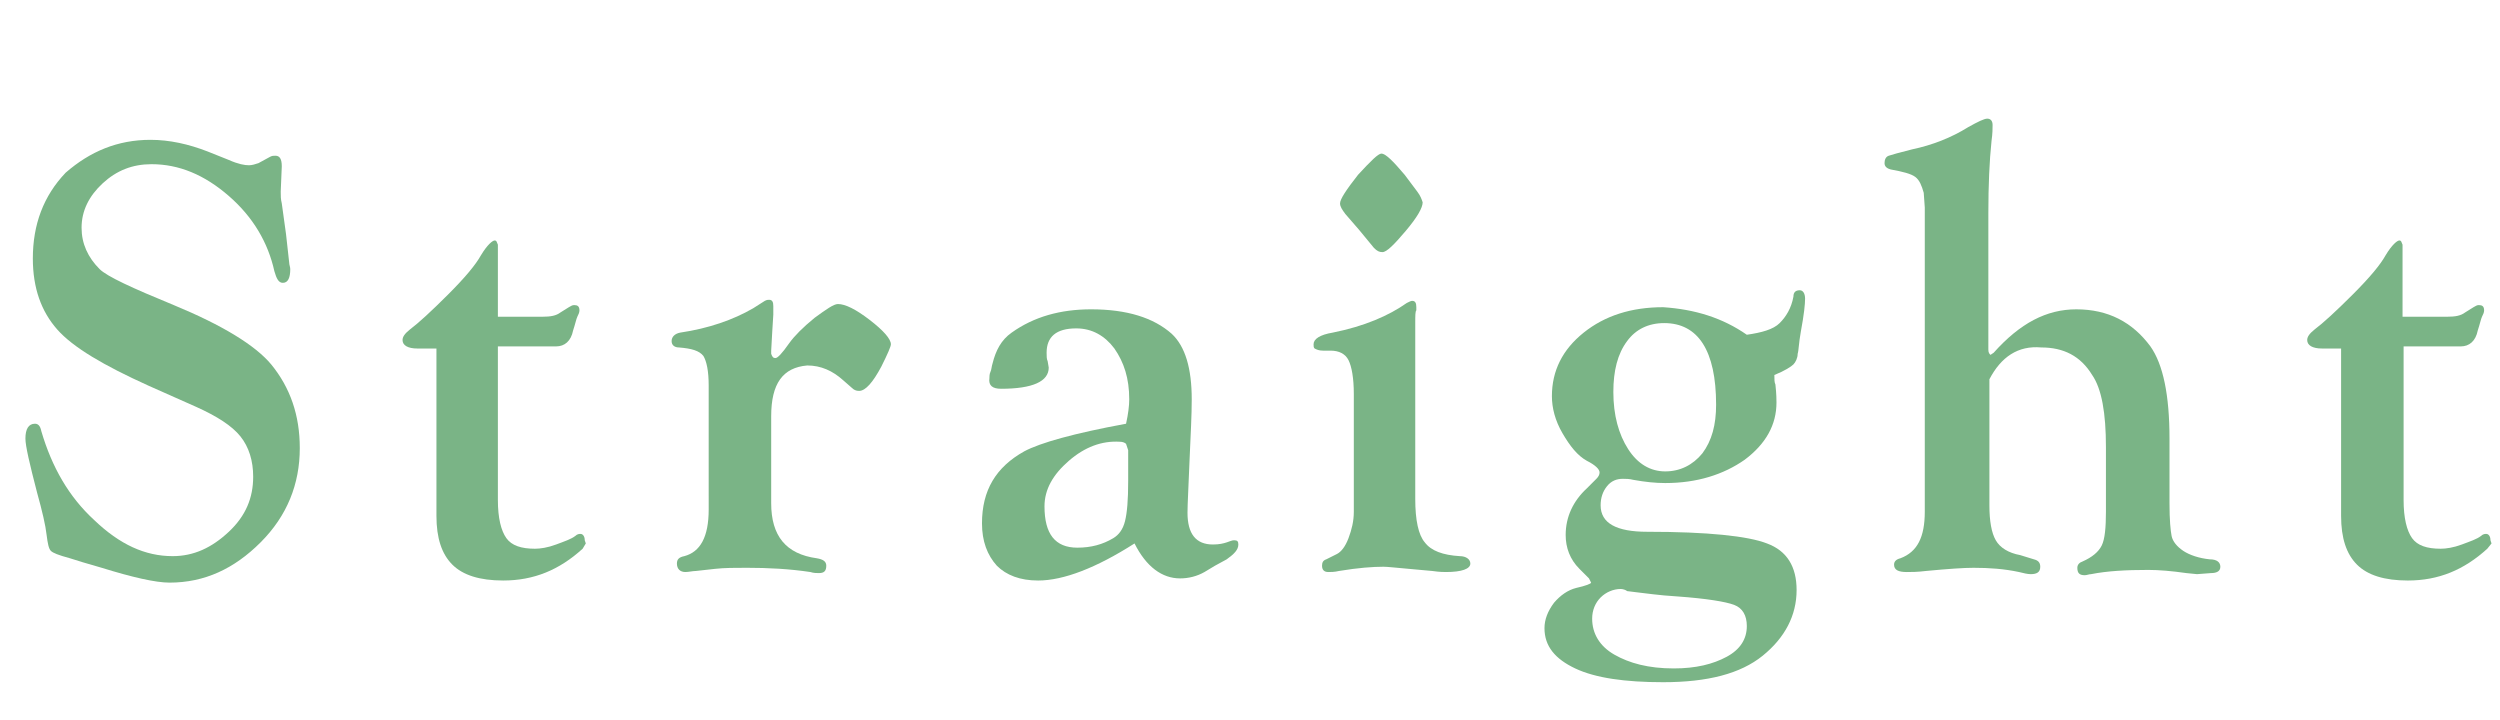
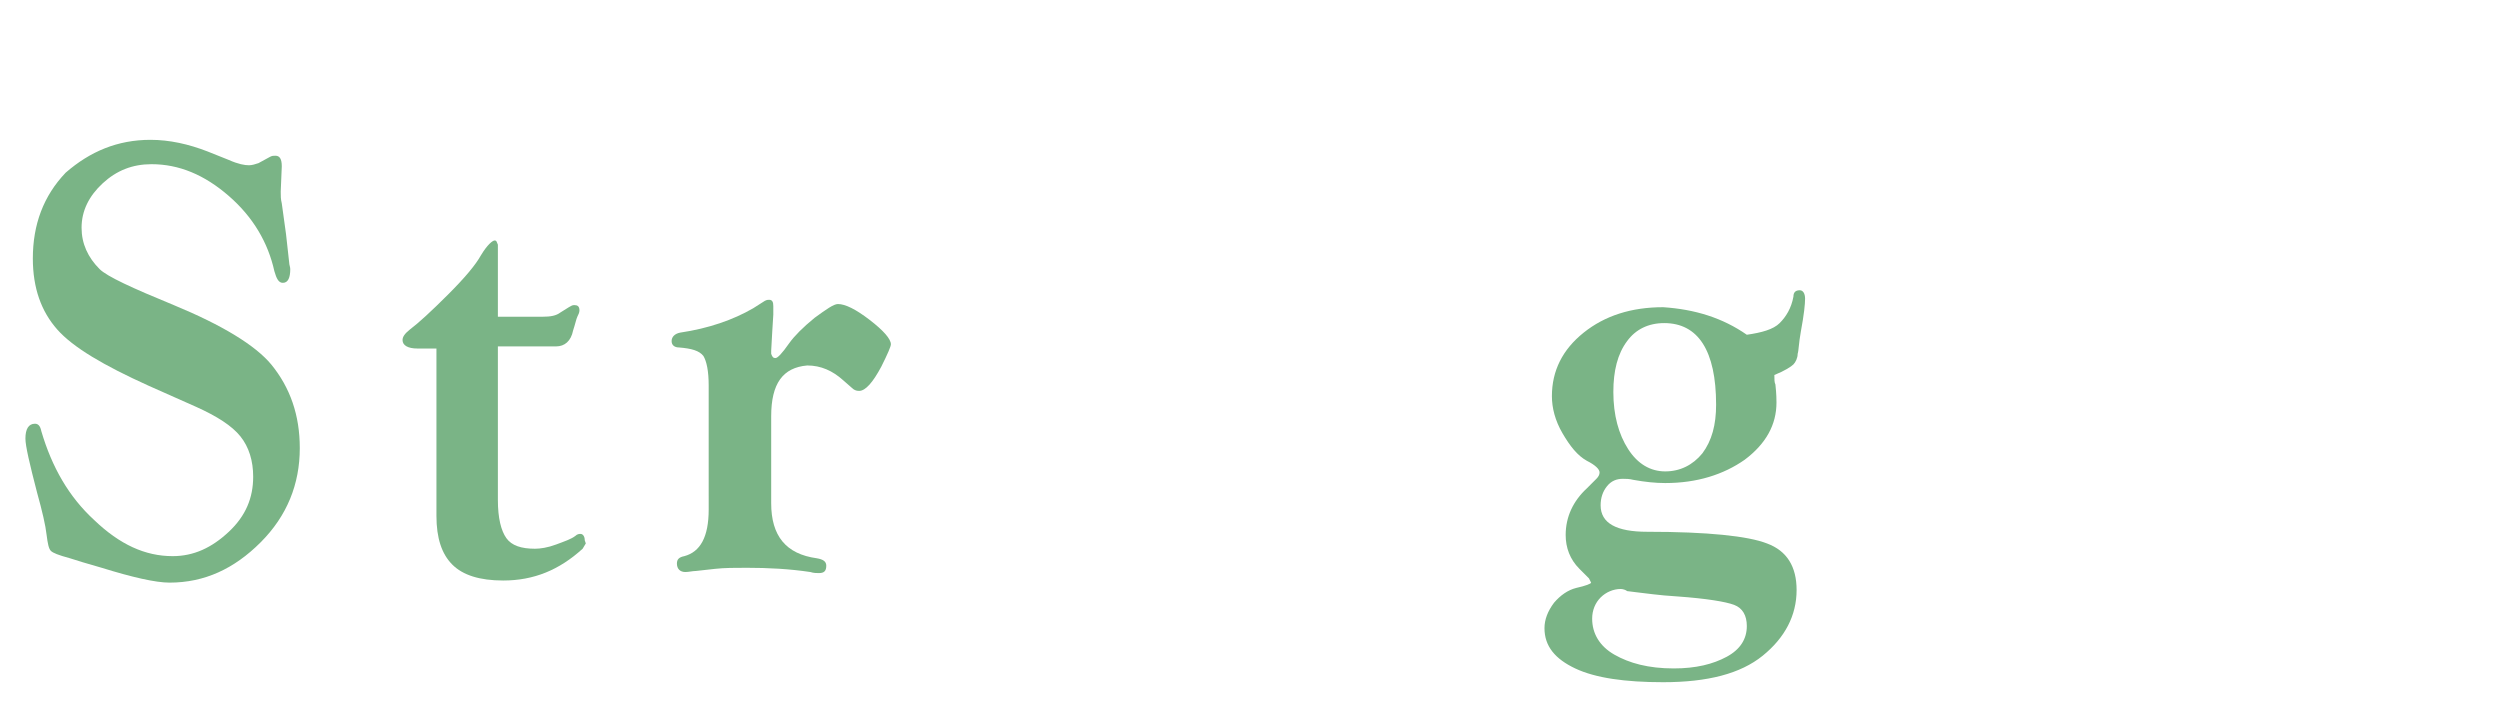
<svg xmlns="http://www.w3.org/2000/svg" version="1.1" id="レイヤー_1" x="0px" y="0px" viewBox="0 0 236 68" style="enable-background:new 0 0 236 68;" xml:space="preserve">
  <style type="text/css">
	.st0{enable-background:new    ;}
	.st1{fill:#7AB486;}
</style>
  <g class="st0">
    <path class="st1" d="M14.2,13.2c1.8,0,3.6,0.4,5.4,1.1l2,0.8c0.9,0.4,1.5,0.5,1.9,0.5c0.3,0,0.6-0.1,0.9-0.2l1.1-0.6   c0.2-0.1,0.3-0.1,0.5-0.1c0.4,0,0.6,0.3,0.6,1l-0.1,2.4c0,0.4,0,0.7,0.1,1.1l0.4,2.9l0.3,2.7c0,0.2,0.1,0.4,0.1,0.6   c0,0.8-0.2,1.3-0.7,1.3c-0.4,0-0.6-0.4-0.8-1.1c-0.6-2.7-2-5.1-4.3-7.1c-2.3-2-4.7-3-7.3-3c-1.8,0-3.3,0.6-4.6,1.8   c-1.3,1.2-2,2.6-2,4.2c0,1.5,0.6,2.8,1.7,3.9c0.7,0.7,3.1,1.8,7,3.4c4.6,1.9,7.7,3.8,9.2,5.6c1.8,2.2,2.7,4.8,2.7,7.9   c0,3.4-1.2,6.4-3.7,8.9s-5.3,3.8-8.6,3.8c-1.3,0-3.5-0.5-6.4-1.4c-1.4-0.4-2.4-0.7-3-0.9C5.5,52.4,5,52.2,4.8,52s-0.3-0.7-0.4-1.5   c-0.1-0.9-0.4-2.2-0.9-4c-0.7-2.7-1.1-4.4-1.1-5.1c0-0.9,0.3-1.4,0.9-1.4c0.3,0,0.5,0.2,0.6,0.7c1,3.4,2.6,6.2,5,8.4   c2.4,2.3,4.8,3.4,7.4,3.4c2,0,3.7-0.8,5.3-2.3c1.6-1.5,2.3-3.2,2.3-5.2c0-1.5-0.4-2.8-1.2-3.8c-0.8-1-2.2-1.9-4.2-2.8l-4.5-2   c-4.2-1.9-7.1-3.6-8.6-5.3c-1.5-1.7-2.3-3.9-2.3-6.7c0-3.2,1-5.9,3.1-8.1C8.5,14.3,11.1,13.2,14.2,13.2z" />
    <path class="st1" d="M47,32.9v14.3c0,1.7,0.3,2.9,0.8,3.6c0.5,0.7,1.4,1,2.7,1c0.5,0,1.2-0.1,2-0.4s1.4-0.5,1.8-0.8   c0.2-0.2,0.4-0.2,0.5-0.2c0.2,0,0.4,0.2,0.4,0.6l0.1,0.3L55,51.8c-2.2,2-4.6,3-7.5,3c-2.2,0-3.8-0.5-4.8-1.5c-1-1-1.5-2.5-1.5-4.6   V32.9h-1.8c-0.9,0-1.4-0.3-1.4-0.8c0-0.3,0.2-0.6,0.7-1c0.8-0.6,2-1.7,3.6-3.3c1.6-1.6,2.6-2.8,3.1-3.7c0.6-1,1.1-1.4,1.3-1.4   c0.2,0,0.2,0.2,0.3,0.4v6.8h4.2c0.8,0,1.3-0.1,1.7-0.4l0.8-0.5c0.2-0.1,0.3-0.2,0.5-0.2c0.3,0,0.5,0.1,0.5,0.5   c0,0.2-0.1,0.4-0.2,0.6c-0.1,0.2-0.2,0.7-0.4,1.3c-0.2,1-0.8,1.5-1.6,1.5H47z" />
    <path class="st1" d="M72.8,39.3v8.2c0,3.1,1.4,4.8,4.3,5.2c0.6,0.1,0.9,0.3,0.9,0.7c0,0.5-0.2,0.7-0.7,0.7c-0.2,0-0.5,0-0.8-0.1   c-2-0.3-4-0.4-6-0.4c-1.1,0-2.1,0-3,0.1l-1.8,0.2c-0.3,0-0.7,0.1-1,0.1c-0.5,0-0.8-0.3-0.8-0.8c0-0.4,0.2-0.6,0.7-0.7   c1.5-0.4,2.3-1.8,2.3-4.4l0-1.2V36.4c0-1.4-0.2-2.3-0.5-2.8c-0.4-0.5-1.1-0.7-2.3-0.8c-0.4,0-0.7-0.2-0.7-0.6   c0-0.4,0.3-0.7,0.8-0.8c2.7-0.4,5-1.2,6.9-2.3l1.1-0.7c0.2-0.1,0.3-0.1,0.4-0.1c0.3,0,0.4,0.2,0.4,0.6c0,0.1,0,0.4,0,0.8l-0.1,1.6   l-0.1,1.8l0,0.3c0.1,0.3,0.2,0.4,0.4,0.4c0.2,0,0.6-0.4,1.3-1.4c0.5-0.7,1.3-1.5,2.4-2.4c1.1-0.8,1.8-1.3,2.2-1.3   c0.7,0,1.7,0.5,3,1.5s2,1.8,2,2.3c0,0.2-0.3,0.9-0.9,2.1c-0.8,1.5-1.5,2.3-2.1,2.3c-0.3,0-0.5-0.1-0.7-0.3l-0.8-0.7   c-1-0.9-2.1-1.4-3.4-1.4C73.9,34.7,72.8,36.2,72.8,39.3z" />
-     <path class="st1" d="M106.3,40c0.2-0.9,0.3-1.7,0.3-2.3c0-2-0.5-3.5-1.4-4.8c-0.9-1.2-2.1-1.9-3.6-1.9c-1.9,0-2.8,0.8-2.8,2.3   c0,0.3,0,0.6,0.1,0.8l0.1,0.6c0,1.3-1.5,2-4.5,2c-0.8,0-1.2-0.3-1.1-1c0-0.1,0-0.4,0.1-0.6c0.1-0.2,0.1-0.5,0.2-0.8   c0.3-1.2,0.8-2.2,1.8-2.9c2.1-1.5,4.6-2.2,7.5-2.2c3.4,0,5.9,0.8,7.6,2.3c1.3,1.2,1.9,3.3,1.9,6.2c0,1.5-0.1,3.3-0.2,5.6   c-0.1,2.6-0.2,4.3-0.2,5.1c0,2,0.8,3,2.4,3c0.6,0,1-0.1,1.3-0.2c0.3-0.1,0.5-0.2,0.7-0.2c0.3,0,0.4,0.1,0.4,0.4   c0,0.5-0.4,0.9-1.1,1.4l-1.1,0.6l-1,0.6c-0.7,0.4-1.5,0.6-2.3,0.6c-1.7,0-3.2-1.1-4.3-3.3c-3.6,2.3-6.7,3.5-9.1,3.5   c-1.7,0-3-0.5-3.9-1.4c-0.9-1-1.4-2.3-1.4-4c0-3.1,1.3-5.3,4-6.8C98.2,41.8,101.4,40.9,106.3,40z M105.7,41.7   c-1.7-0.1-3.3,0.5-4.8,1.8s-2.3,2.7-2.3,4.3c0,2.6,1,3.9,3.1,3.9c1.3,0,2.4-0.3,3.4-0.9c0.5-0.3,0.9-0.8,1.1-1.6   c0.2-0.8,0.3-2,0.3-3.8l0-2.3v-0.6l-0.2-0.6C106.2,41.8,106,41.7,105.7,41.7z" />
-     <path class="st1" d="M133.6,30.5v16.6c0,2,0.3,3.4,0.9,4.1c0.6,0.8,1.7,1.2,3.3,1.3c0.6,0,1,0.3,1,0.7c0,0.5-0.8,0.8-2.3,0.8   c-0.2,0-0.6,0-1.3-0.1l-2.2-0.2c-1.2-0.1-2-0.2-2.4-0.2c-1,0-2.4,0.1-4.2,0.4c-0.4,0.1-0.8,0.1-1,0.1c-0.4,0-0.6-0.2-0.6-0.6   c0-0.3,0.1-0.5,0.4-0.6l1-0.5c0.4-0.2,0.8-0.7,1.1-1.5c0.3-0.8,0.5-1.6,0.5-2.5l0-1.2v-9.9c0-1.5-0.2-2.6-0.5-3.2s-0.9-0.9-1.7-0.9   h-0.7c-0.4,0-0.6-0.1-0.8-0.2c-0.1-0.1-0.1-0.2-0.1-0.4c0-0.5,0.6-0.9,1.8-1.1c3-0.6,5.3-1.6,7-2.8c0.2-0.1,0.4-0.2,0.5-0.2   c0.3,0,0.4,0.2,0.4,0.6l0,0.3C133.6,29.4,133.6,29.8,133.6,30.5z M130.4,14.5c0.4,0,1.1,0.7,2.2,2l1.2,1.6c0.3,0.4,0.4,0.7,0.5,1   c0,0.5-0.5,1.4-1.6,2.7s-1.8,2-2.2,2c-0.3,0-0.5-0.1-0.8-0.4l-1.4-1.7l-1.3-1.5c-0.3-0.4-0.5-0.7-0.5-1c0-0.4,0.6-1.3,1.7-2.7   C129.4,15.2,130.1,14.5,130.4,14.5z" />
    <path class="st1" d="M164.9,31.6c1.4-0.2,2.5-0.5,3.1-1.1s1.1-1.4,1.3-2.5c0-0.4,0.2-0.6,0.6-0.6c0.3,0,0.5,0.3,0.5,0.8   c0,0.5-0.1,1.5-0.4,3.1c-0.2,1.1-0.2,1.8-0.3,2.1c0,0.4-0.2,0.8-0.4,1c-0.2,0.2-0.8,0.6-1.8,1c0,0.4,0,0.7,0.1,0.9   c0.1,0.9,0.1,1.5,0.1,1.7c0,2.1-1,3.9-3,5.4c-2,1.4-4.5,2.2-7.5,2.2c-0.9,0-1.9-0.1-3-0.3c-0.4-0.1-0.7-0.1-1-0.1   c-0.6,0-1.1,0.2-1.5,0.7s-0.6,1.1-0.6,1.8c0,1.7,1.5,2.5,4.4,2.5c5.7,0,9.5,0.4,11.3,1.1c1.9,0.7,2.8,2.2,2.8,4.4   c0,2.4-1.1,4.5-3.2,6.2c-2.1,1.7-5.2,2.5-9.4,2.5c-3.6,0-6.4-0.4-8.3-1.3c-1.9-0.9-2.9-2.1-2.9-3.8c0-0.8,0.3-1.6,0.9-2.4   c0.6-0.7,1.3-1.2,2.1-1.4c0.9-0.2,1.4-0.4,1.4-0.5l-0.2-0.4l-0.9-0.9c-0.9-0.9-1.3-2-1.3-3.2c0-1.7,0.7-3.2,2-4.4l0.9-0.9   c0.2-0.2,0.3-0.4,0.3-0.6c0-0.3-0.4-0.7-1.2-1.1c-0.9-0.5-1.6-1.4-2.3-2.6c-0.7-1.2-1-2.4-1-3.5c0-2.4,1-4.4,3-6s4.5-2.4,7.5-2.4   C160,29.2,162.6,30,164.9,31.6z M153,55.6c-0.7,0-1.4,0.3-1.9,0.8s-0.8,1.2-0.8,2c0,1.4,0.7,2.6,2.1,3.4s3.2,1.3,5.6,1.3   c2.1,0,3.7-0.4,5-1.1s1.9-1.7,1.9-2.9c0-1-0.4-1.7-1.2-2s-2.6-0.6-5.4-0.8c-1.7-0.1-3-0.3-3.9-0.4l-0.8-0.1   C153.5,55.7,153.2,55.6,153,55.6z M157.1,30.5c-1.5,0-2.7,0.6-3.5,1.7c-0.9,1.2-1.3,2.8-1.3,4.8c0,2.2,0.5,4,1.4,5.4   s2.1,2.1,3.5,2.1c1.4,0,2.6-0.6,3.5-1.7c0.9-1.2,1.3-2.7,1.3-4.6C162,33.1,160.3,30.5,157.1,30.5z" />
-     <path class="st1" d="M187.8,35.8v11l0,0.9c0,1.5,0.2,2.6,0.6,3.3c0.4,0.7,1.2,1.2,2.3,1.4l1.3,0.4c0.4,0.1,0.6,0.3,0.6,0.7   c0,0.5-0.3,0.7-0.9,0.7c-0.3,0-0.7-0.1-1.1-0.2c-1.4-0.3-2.8-0.4-4.3-0.4c-0.9,0-2.4,0.1-4.5,0.3c-0.8,0.1-1.4,0.1-1.8,0.1   c-0.8,0-1.2-0.2-1.2-0.7c0-0.3,0.2-0.5,0.6-0.6c1.6-0.6,2.3-2,2.3-4.4V19.6l-0.1-1.4c-0.2-0.7-0.4-1.2-0.8-1.5s-1.2-0.5-2.3-0.7   c-0.4-0.1-0.6-0.3-0.6-0.6c0-0.3,0.1-0.6,0.4-0.7c0.3-0.1,1-0.3,2.2-0.6c1.9-0.4,3.7-1.1,5.3-2.1c0.9-0.5,1.5-0.8,1.8-0.8   c0.3,0,0.5,0.2,0.5,0.6c0,0.3,0,0.8-0.1,1.5c-0.2,1.9-0.3,4.2-0.3,6.8v12.9c0,0.3,0.1,0.4,0.2,0.5l0.3-0.2c2.5-2.8,5-4.1,7.8-4.1   c3,0,5.3,1.2,7,3.5c1.2,1.7,1.8,4.6,1.8,8.7v4.9l0,1.2c0,1.6,0.1,2.6,0.2,3.1s0.5,1,1.1,1.4c0.6,0.4,1.5,0.7,2.5,0.8   c0.7,0,1,0.3,1,0.7s-0.3,0.6-0.9,0.6l-1.3,0.1l-1-0.1c-1.4-0.2-2.6-0.3-3.6-0.3c-2.1,0-3.9,0.1-5.4,0.4c-0.2,0-0.4,0.1-0.6,0.1   c-0.5,0-0.7-0.2-0.7-0.7c0-0.3,0.2-0.5,0.5-0.6c0.9-0.4,1.5-0.9,1.8-1.5c0.3-0.6,0.4-1.7,0.4-3.2v-6.1c0-3.2-0.4-5.5-1.3-6.8   c-1.1-1.8-2.7-2.6-4.8-2.6C190.5,32.6,188.9,33.7,187.8,35.8z" />
-     <path class="st1" d="M226.9,32.9v14.3c0,1.7,0.3,2.9,0.8,3.6s1.4,1,2.7,1c0.5,0,1.2-0.1,2-0.4s1.4-0.5,1.8-0.8   c0.2-0.2,0.4-0.2,0.5-0.2c0.2,0,0.4,0.2,0.4,0.6l0.1,0.3l-0.4,0.5c-2.2,2-4.6,3-7.5,3c-2.2,0-3.8-0.5-4.8-1.5s-1.5-2.5-1.5-4.6   V32.9h-1.8c-0.9,0-1.4-0.3-1.4-0.8c0-0.3,0.2-0.6,0.7-1c0.8-0.6,2-1.7,3.6-3.3s2.6-2.8,3.1-3.7c0.6-1,1.1-1.4,1.3-1.4   c0.2,0,0.2,0.2,0.3,0.4v6.8h4.2c0.8,0,1.3-0.1,1.7-0.4l0.8-0.5c0.2-0.1,0.3-0.2,0.5-0.2c0.3,0,0.5,0.1,0.5,0.5   c0,0.2-0.1,0.4-0.2,0.6c-0.1,0.2-0.2,0.7-0.4,1.3c-0.2,1-0.8,1.5-1.6,1.5H226.9z" />
  </g>
</svg>